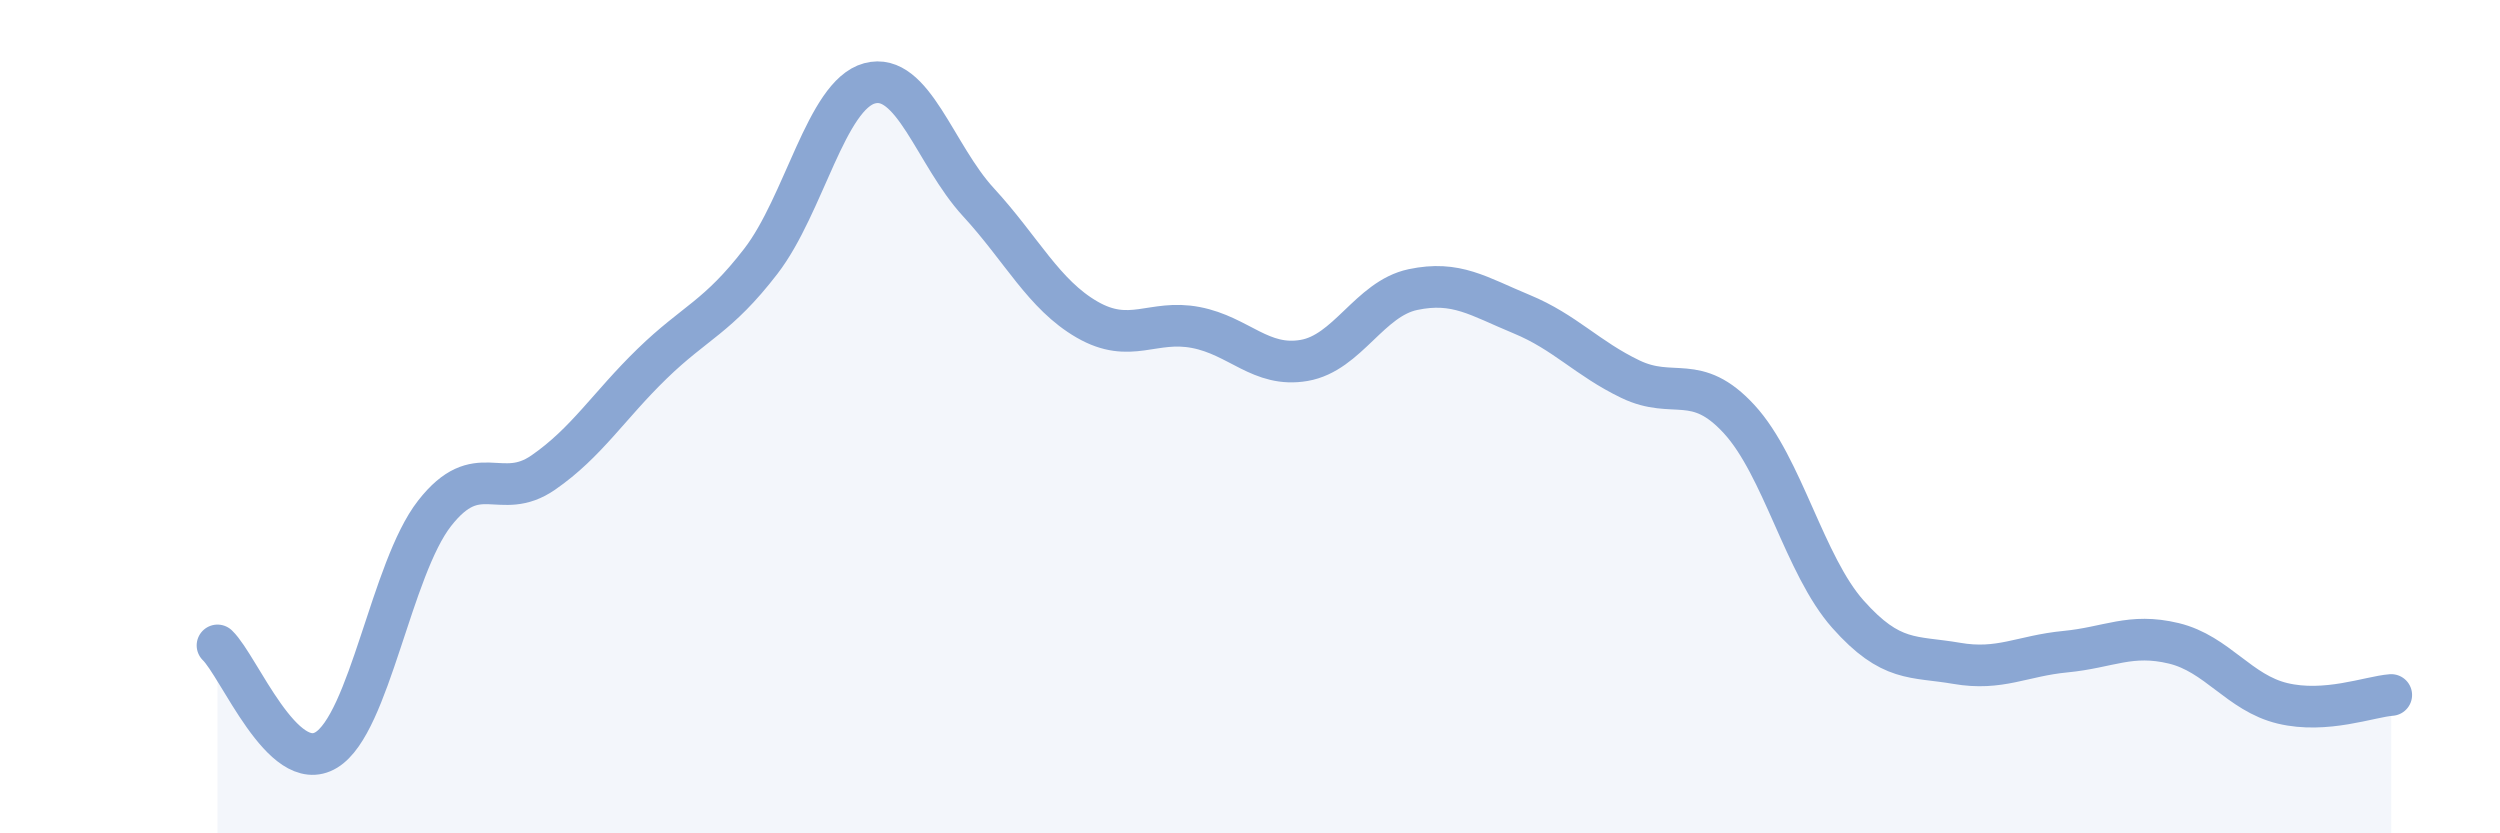
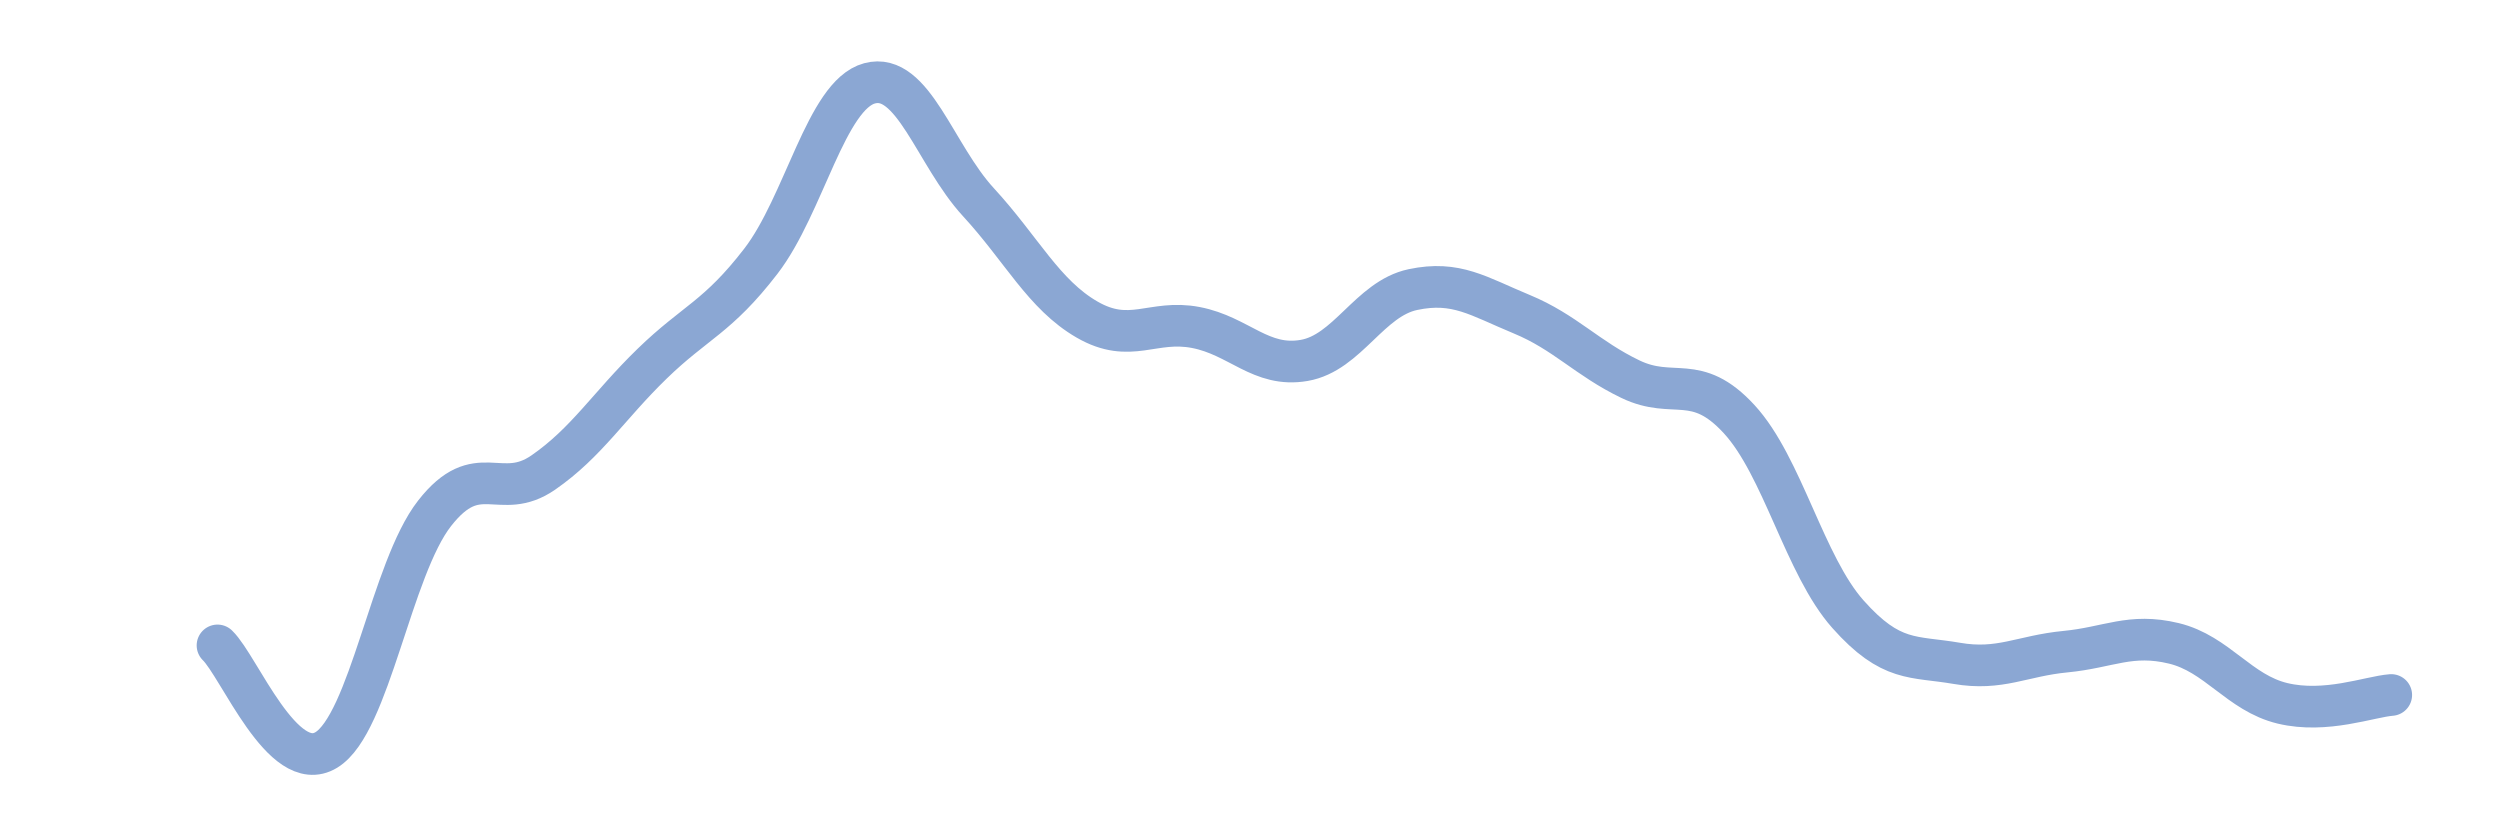
<svg xmlns="http://www.w3.org/2000/svg" width="60" height="20" viewBox="0 0 60 20">
-   <path d="M 5.22,15.49 C 5.74,15.99 6.79,18.63 7.83,18 C 8.87,17.37 9.39,13.65 10.43,12.32 C 11.47,10.99 12,12.06 13.04,11.34 C 14.08,10.62 14.61,9.74 15.65,8.73 C 16.69,7.72 17.22,7.62 18.26,6.27 C 19.3,4.92 19.83,2.28 20.87,2 C 21.91,1.72 22.44,3.72 23.48,4.85 C 24.52,5.98 25.05,7.07 26.09,7.67 C 27.13,8.27 27.66,7.66 28.7,7.86 C 29.74,8.06 30.26,8.83 31.3,8.65 C 32.34,8.47 32.87,7.17 33.91,6.95 C 34.95,6.73 35.48,7.11 36.52,7.54 C 37.56,7.97 38.09,8.6 39.13,9.1 C 40.17,9.6 40.7,8.93 41.74,10.06 C 42.78,11.19 43.31,13.57 44.35,14.74 C 45.39,15.91 45.92,15.74 46.96,15.92 C 48,16.1 48.53,15.74 49.57,15.64 C 50.61,15.54 51.13,15.19 52.17,15.44 C 53.21,15.69 53.74,16.63 54.78,16.88 C 55.82,17.13 56.87,16.72 57.39,16.68L57.39 20L5.22 20Z" fill="#8ba7d3" opacity="0.1" stroke-linecap="round" stroke-linejoin="round" />
  <path d="M 5.22,15.49 C 5.74,15.99 6.79,18.63 7.83,18 C 8.87,17.37 9.39,13.65 10.43,12.32 C 11.47,10.99 12,12.06 13.04,11.34 C 14.08,10.62 14.61,9.74 15.65,8.73 C 16.69,7.72 17.22,7.62 18.26,6.27 C 19.3,4.92 19.83,2.28 20.87,2 C 21.91,1.72 22.44,3.72 23.48,4.85 C 24.52,5.98 25.05,7.07 26.09,7.67 C 27.13,8.27 27.66,7.66 28.7,7.86 C 29.74,8.06 30.26,8.83 31.3,8.65 C 32.34,8.47 32.87,7.17 33.91,6.95 C 34.95,6.73 35.48,7.11 36.52,7.54 C 37.56,7.97 38.09,8.6 39.13,9.1 C 40.17,9.6 40.7,8.93 41.74,10.06 C 42.78,11.19 43.31,13.57 44.35,14.74 C 45.39,15.91 45.92,15.74 46.96,15.92 C 48,16.1 48.53,15.74 49.57,15.64 C 50.61,15.54 51.13,15.19 52.17,15.44 C 53.21,15.69 53.74,16.63 54.78,16.88 C 55.82,17.13 56.87,16.72 57.39,16.68" stroke="#8ba7d3" stroke-width="1" fill="none" stroke-linecap="round" stroke-linejoin="round" />
</svg>